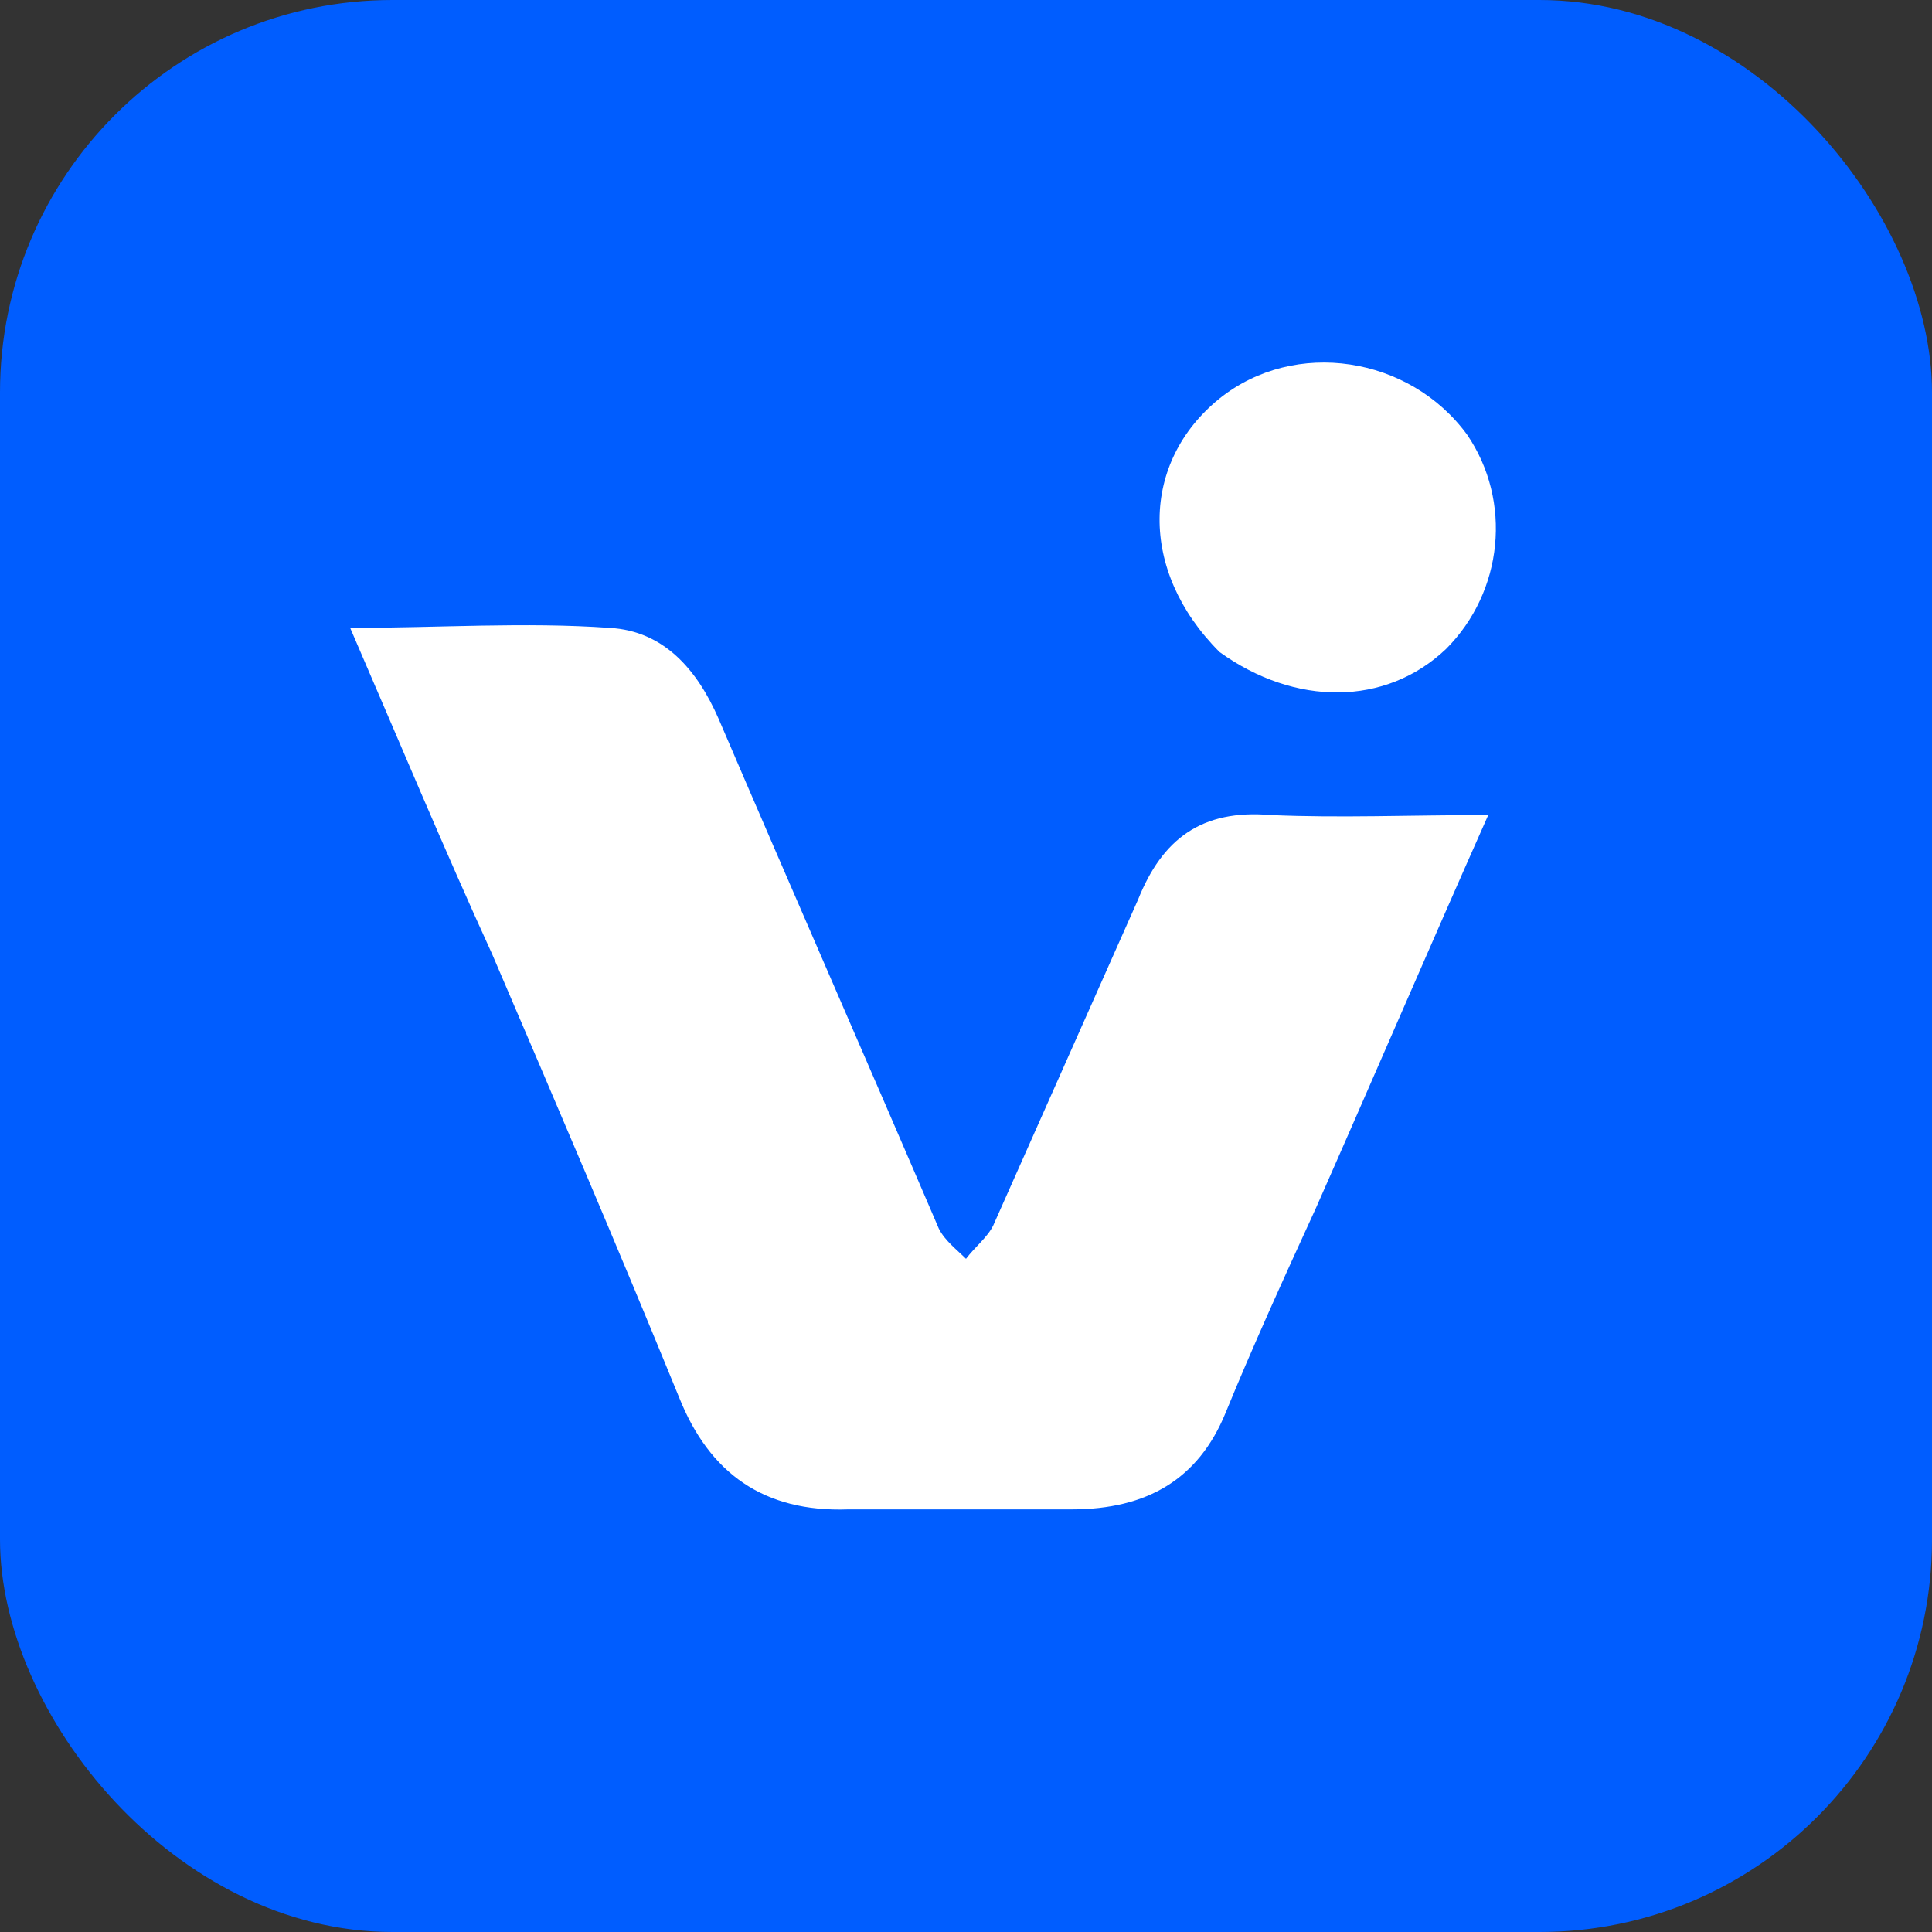
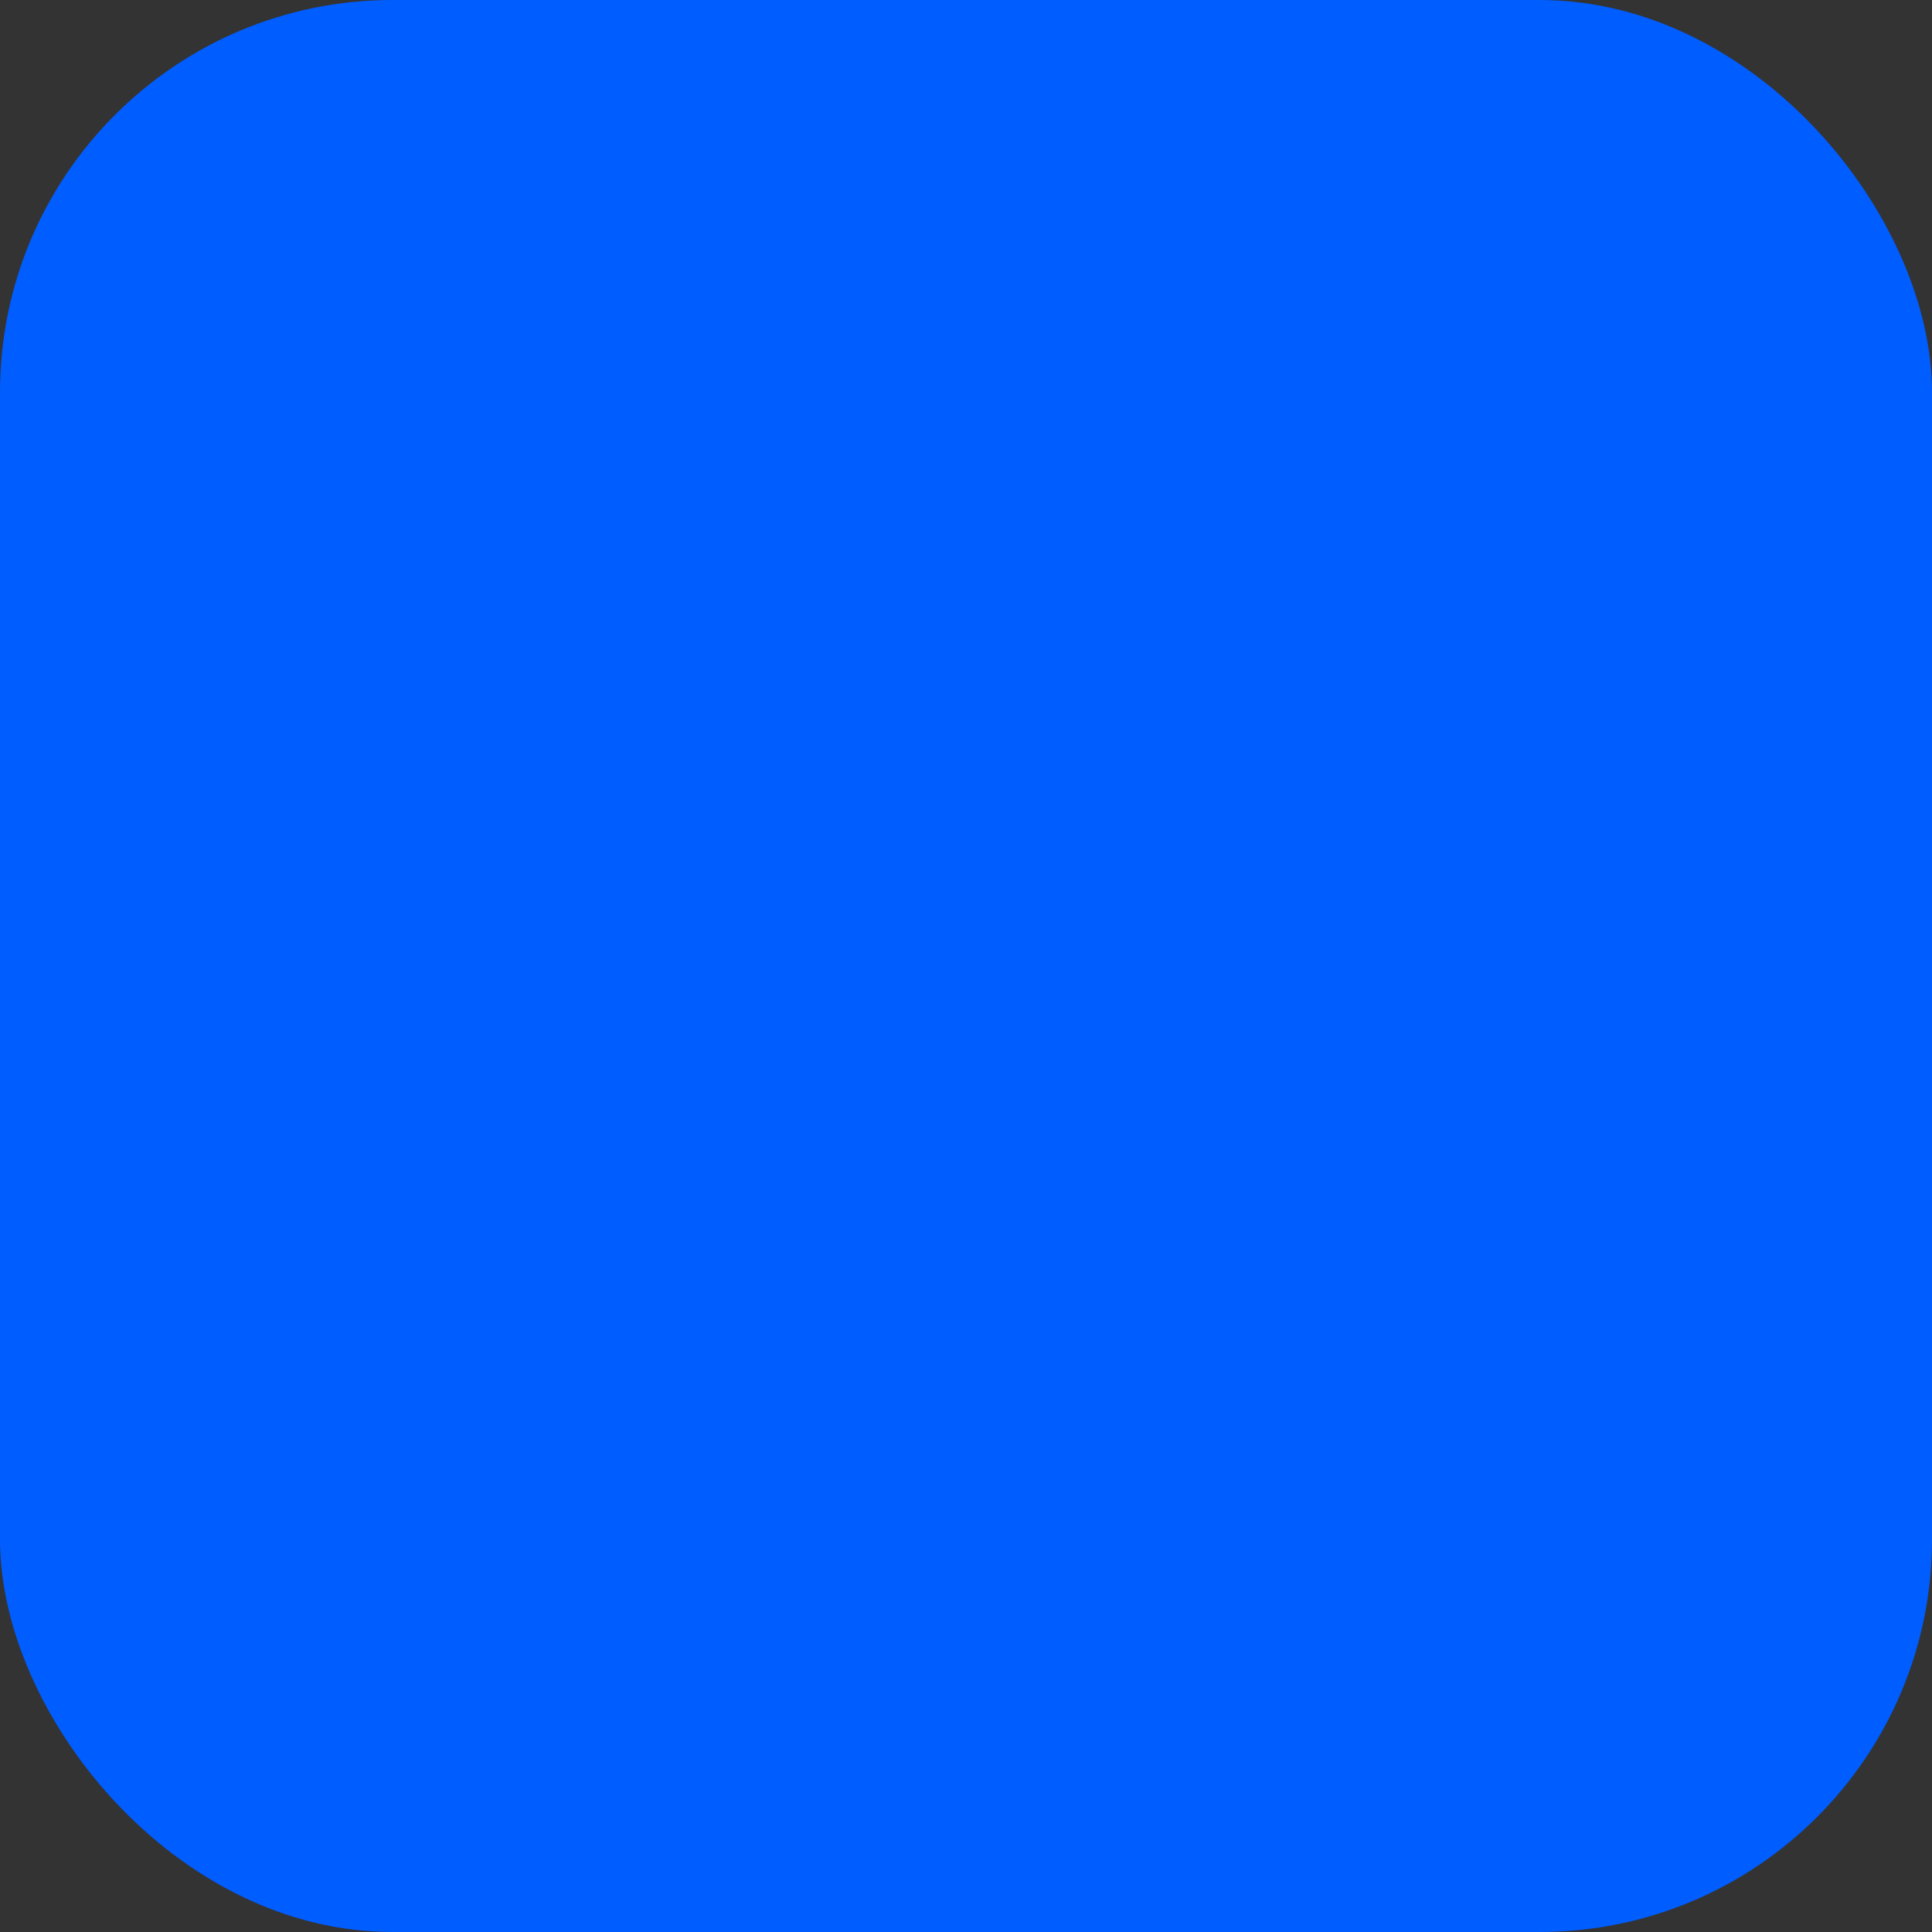
<svg xmlns="http://www.w3.org/2000/svg" version="1.1" width="64" height="64">
  <rect width="100%" height="100%" fill="#333333" stroke="none" />
  <svg id="SvgjsSvg1001" version="1.1" viewBox="0 0 64 64">
    <rect width="64" height="64" rx="13" ry="13" fill="#005dff" />
    <g>
-       <path d="M43.6,40c1.9-4.3,3.7-8.5,5.7-13-2.6,0-4.9.1-7.2,0-2.3-.2-3.6.8-4.4,2.8-1.6,3.6-3.2,7.2-4.8,10.8-.2.4-.6.7-.9,1.1-.3-.3-.7-.6-.9-1-2.4-5.6-4.9-11.3-7.3-16.9-.7-1.6-1.8-2.9-3.6-3-2.8-.2-5.7,0-8.6,0,1.6,3.7,3.1,7.3,4.7,10.8,2.1,4.9,4.2,9.8,6.2,14.7,1,2.5,2.8,3.8,5.6,3.7,2.5,0,5,0,7.4,0,2.5,0,4.2-1,5.1-3.2.9-2.2,1.9-4.4,3-6.8" fill="#fff" />
-       <path d="M40.4,21.6c2.5,1.8,5.5,1.8,7.5-.1,1.9-1.9,2.2-4.9.7-7.1-1.9-2.6-5.7-3.2-8.2-1.2-2.6,2.1-2.7,5.7,0,8.4Z" fill="#fff" />
-     </g>
+       </g>
  </svg>
  <style>@media (prefers-color-scheme: light) { :root { filter: none; } }
@media (prefers-color-scheme: dark) { :root { filter: none; } }
</style>
</svg>